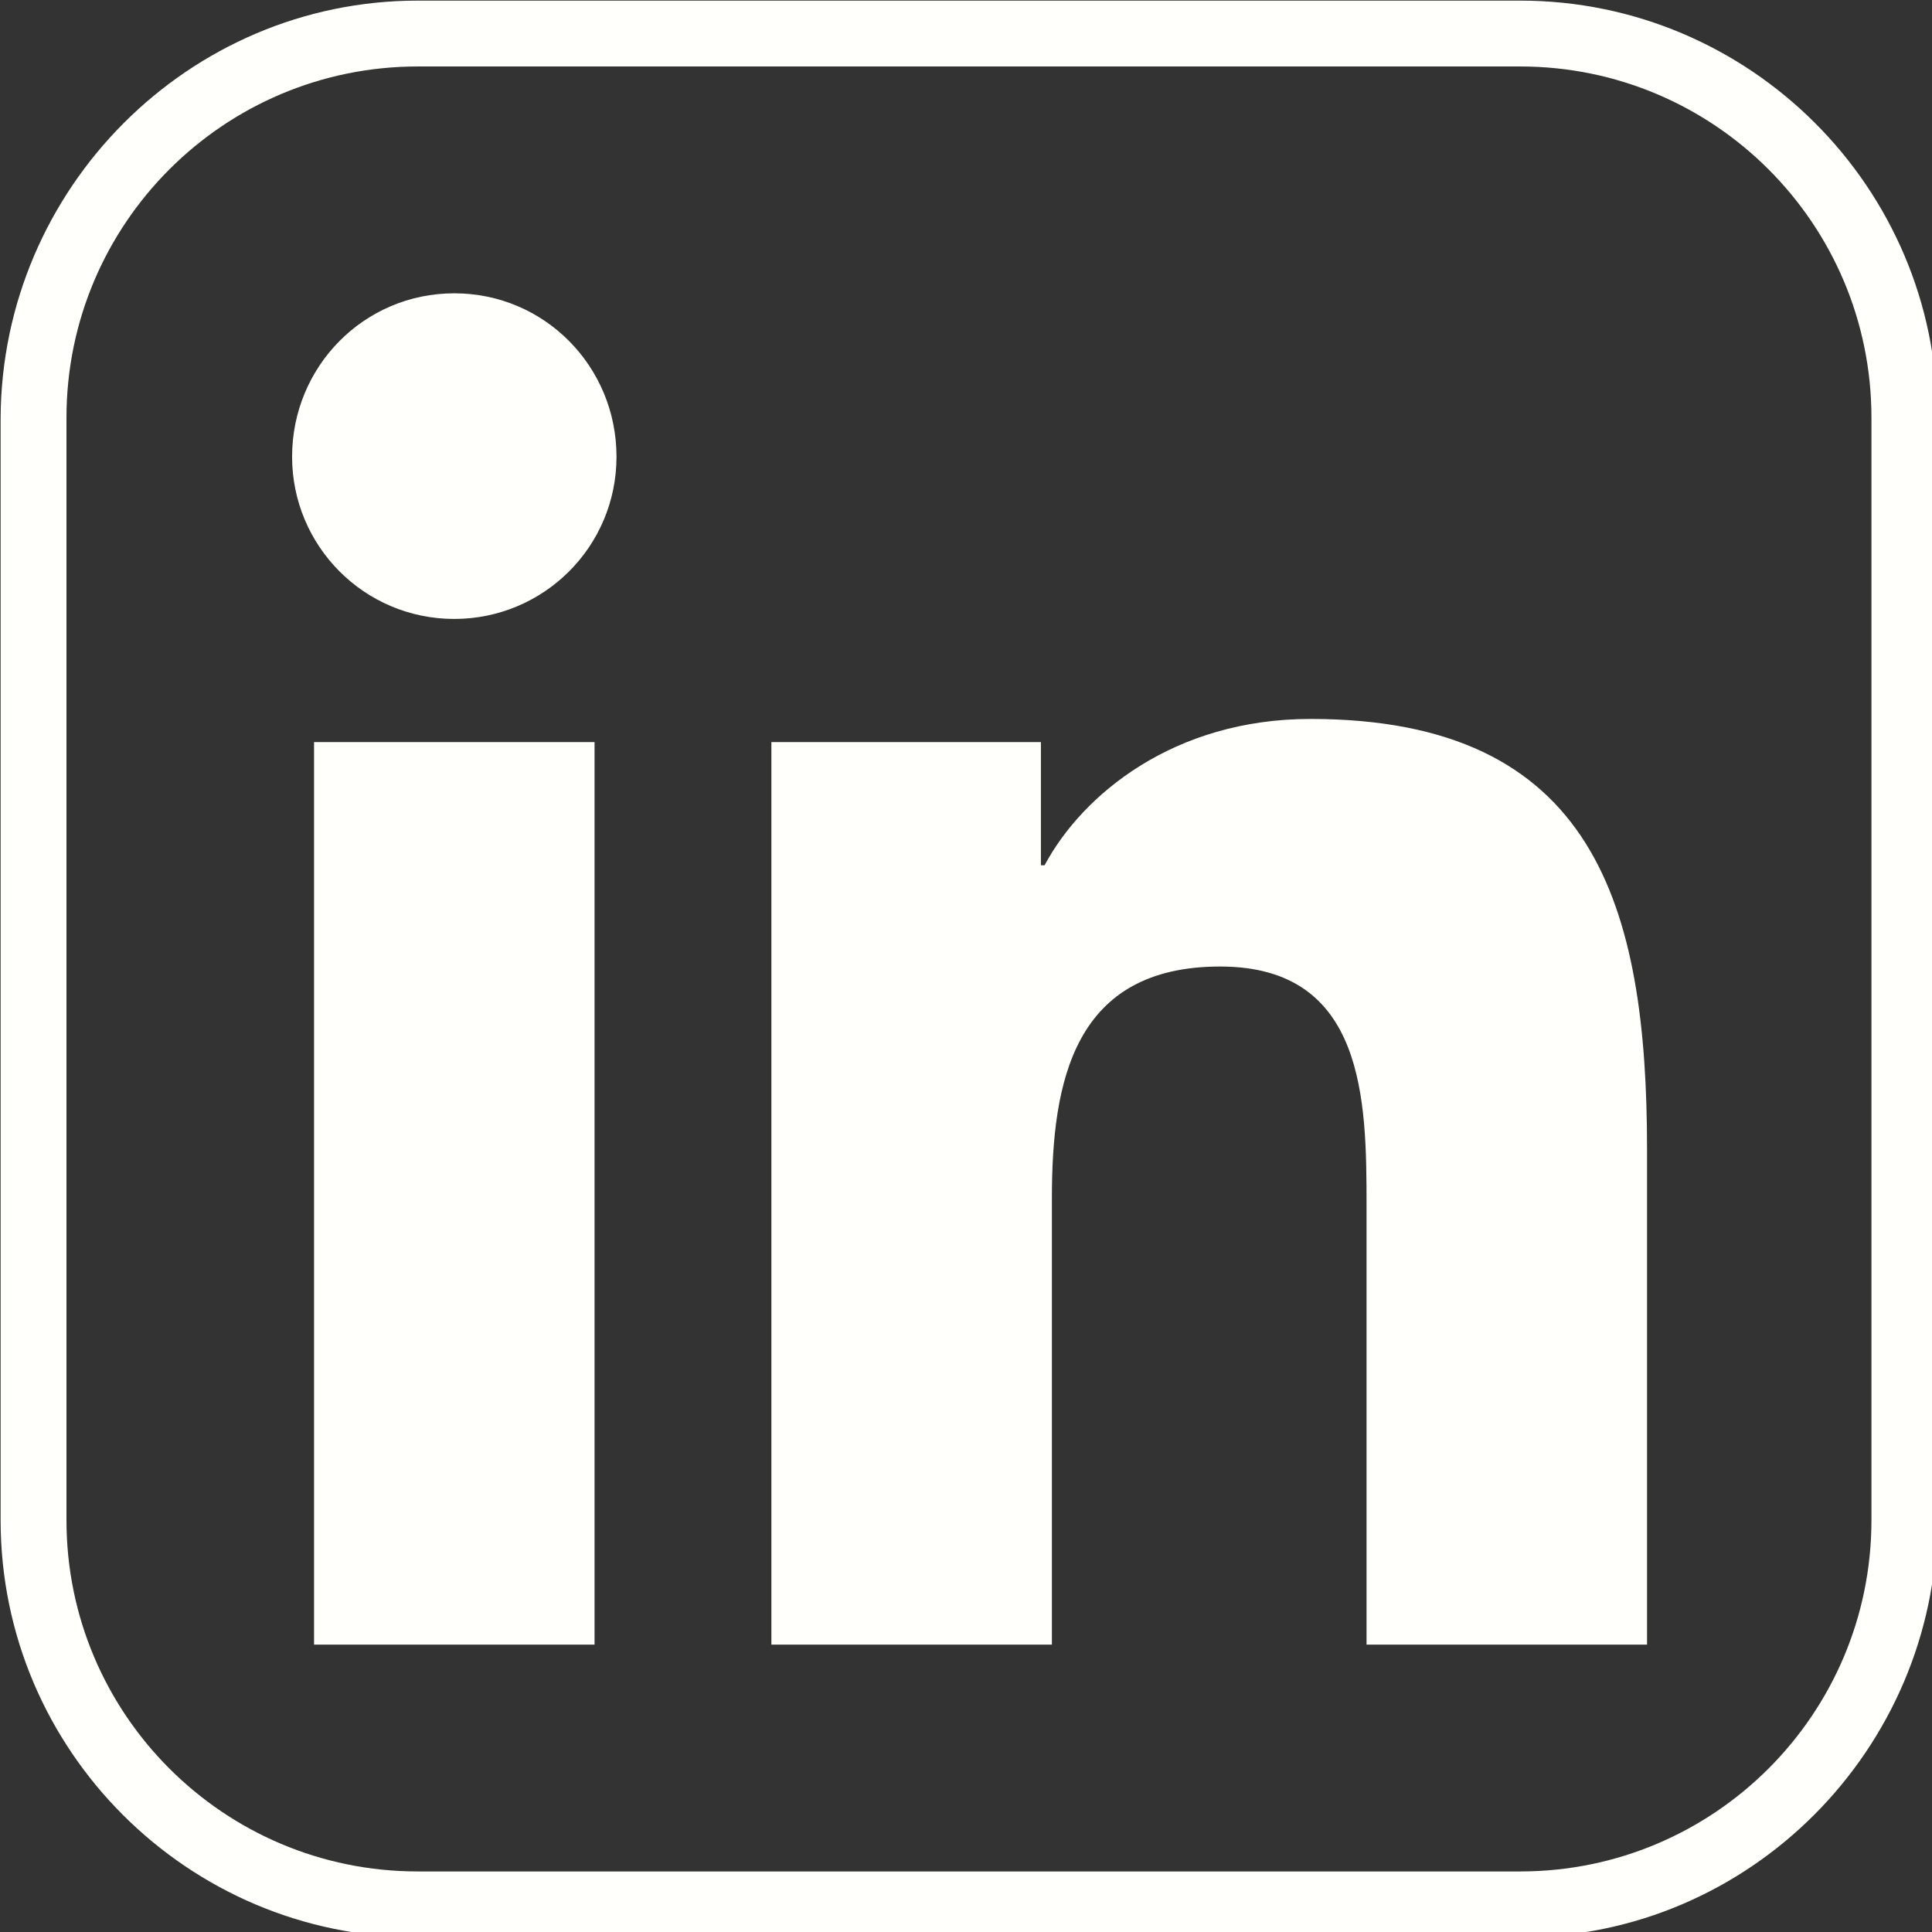
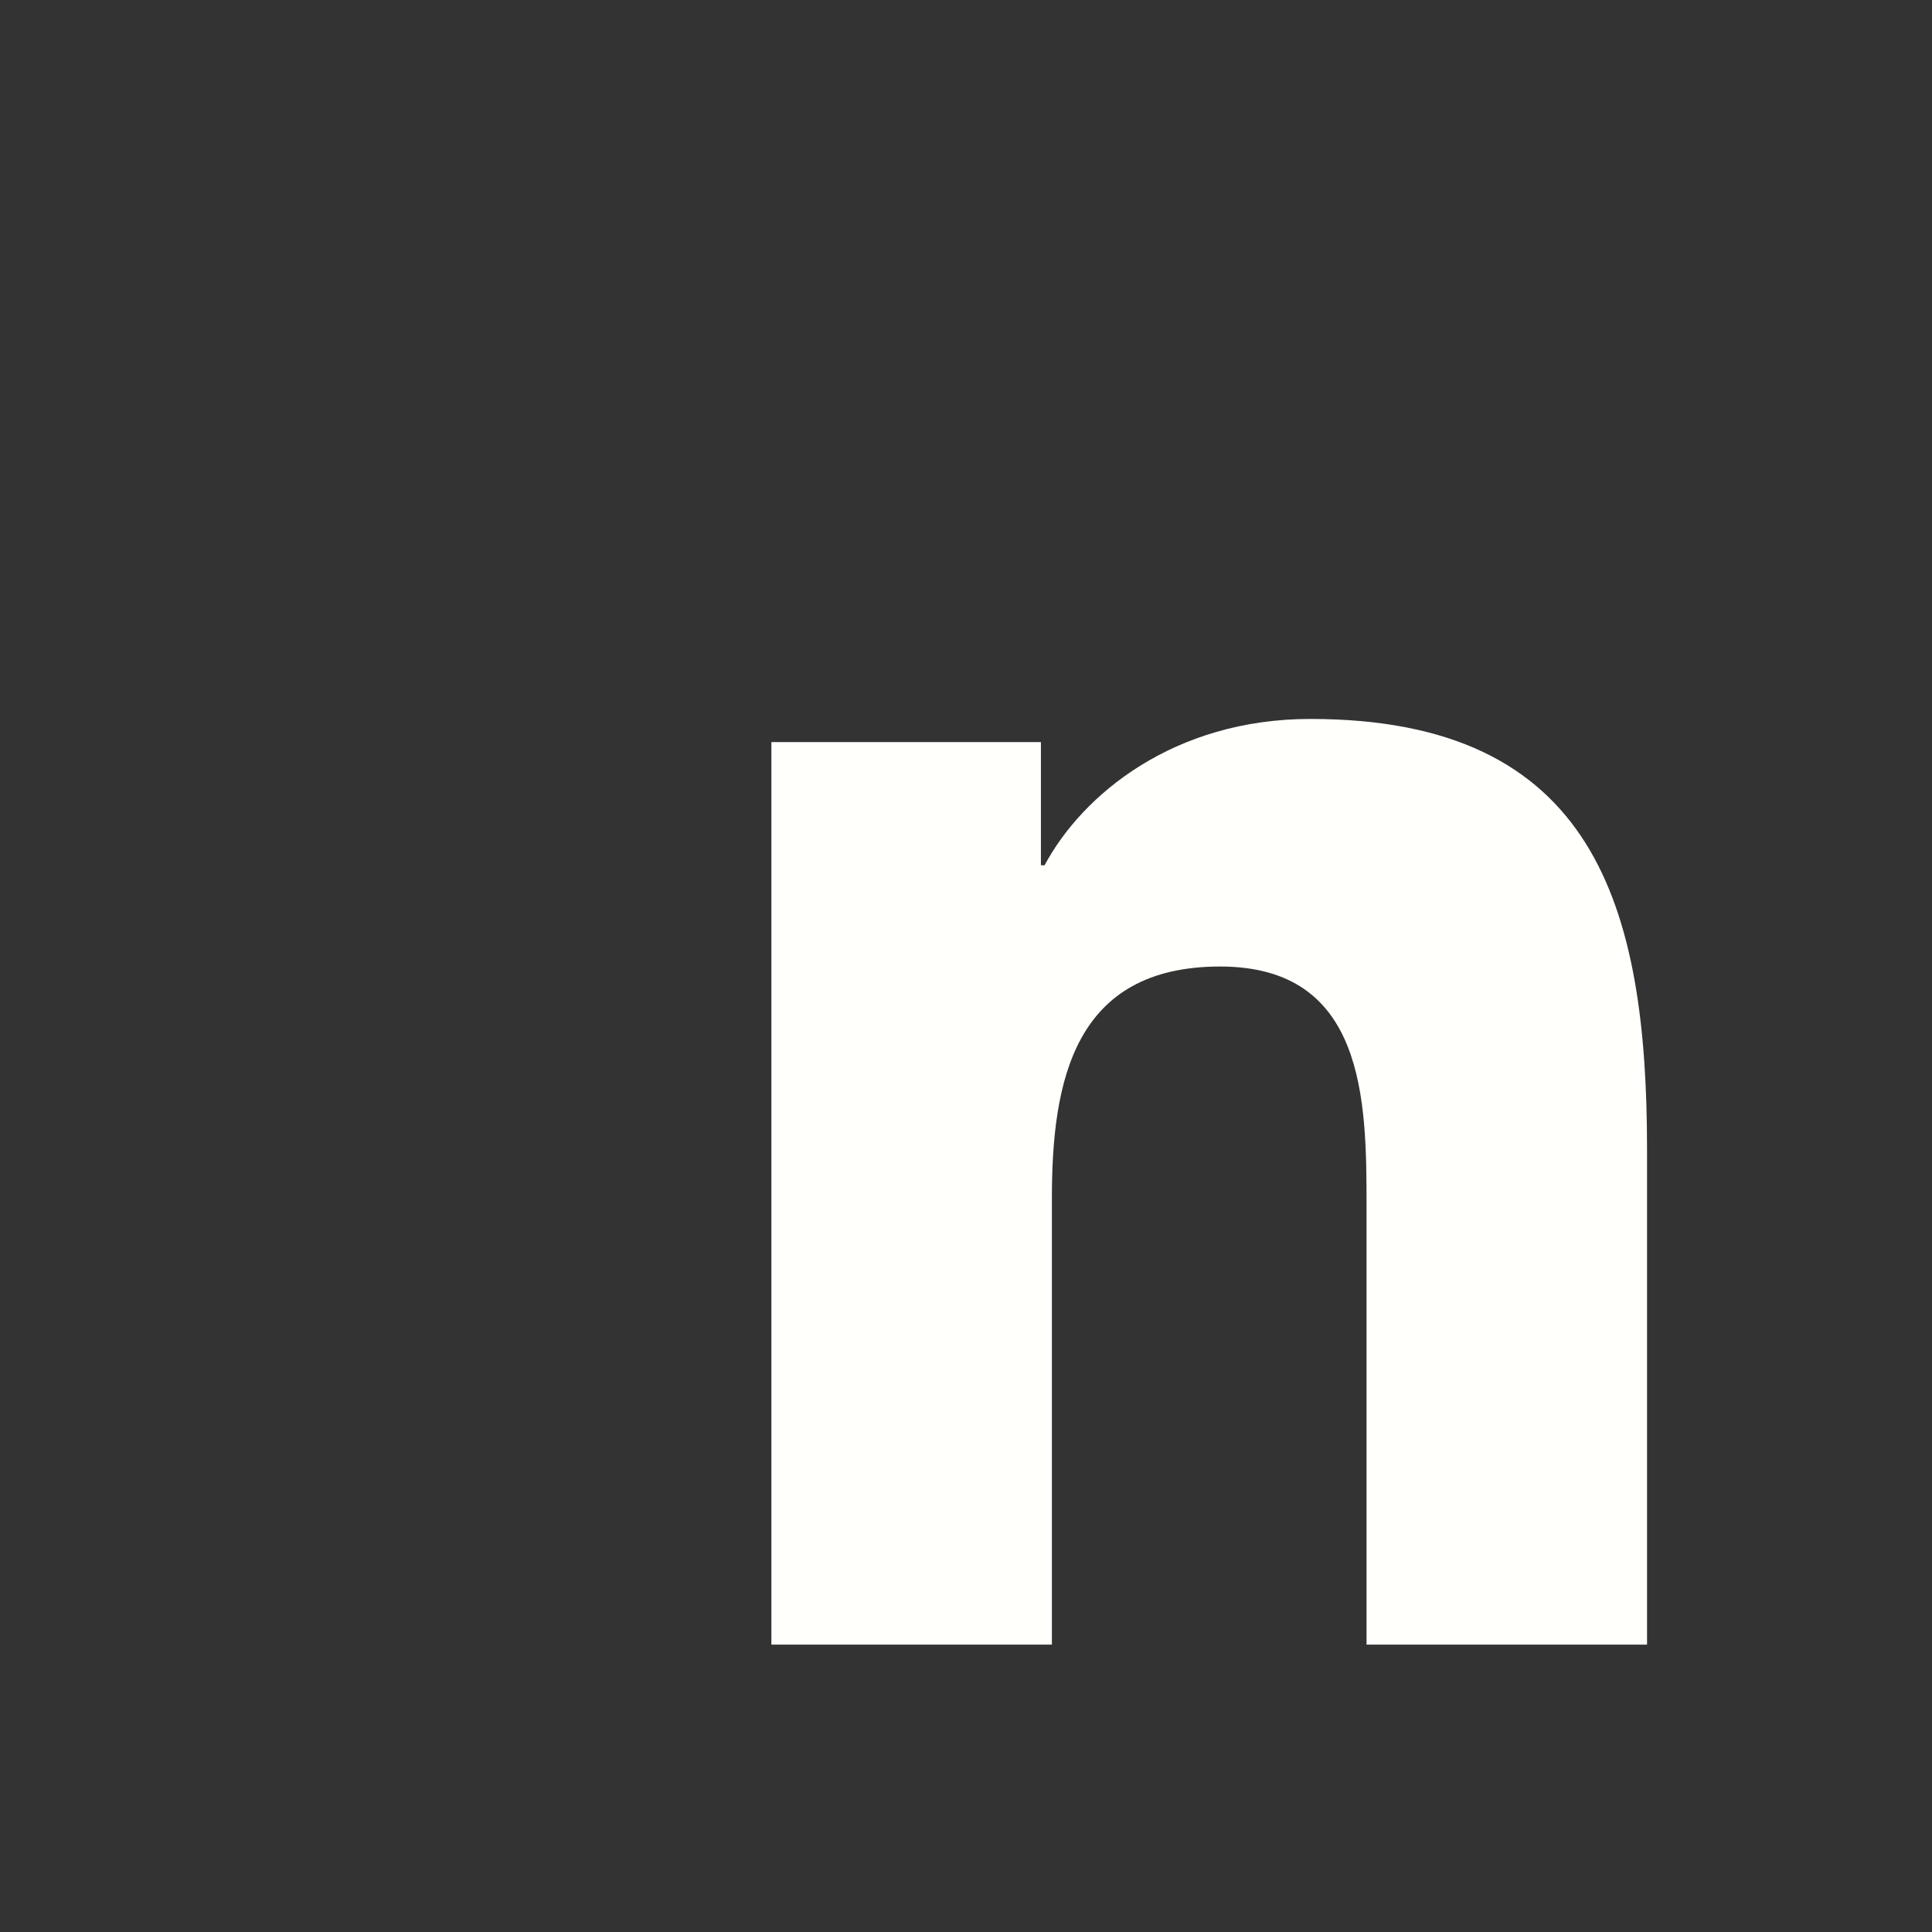
<svg xmlns="http://www.w3.org/2000/svg" xmlns:ns1="http://sodipodi.sourceforge.net/DTD/sodipodi-0.dtd" xmlns:ns2="http://www.inkscape.org/namespaces/inkscape" version="1.1" id="Ebene_1" x="0px" y="0px" viewBox="0 0 32 32" xml:space="preserve" ns1:docname="Linkediin-pfad.svg" width="32" height="32" ns2:version="1.2.2 (732a01da63, 2022-12-09)">
  <rect x="0" y="0" width="32" height="32" fill="#333333" stroke="none" />
  <defs id="defs25" />
  <style type="text/css" id="style2"> .st0{fill:#FFFFFB;} </style>
  <g id="g20" transform="matrix(0.202,0,0,0.202,-4.151,-4.151)" style="stroke-width:4.963">
    <g id="g18" style="stroke-width:4.963">
      <g id="g6" style="stroke-width:4.963">
-         <path class="st0" d="M 145.2,179.4 H 54.8 C 36,179.4 20.6,164.1 20.6,145.2 V 54.8 C 20.7,36 36,20.6 54.8,20.6 h 90.4 c 18.8,0 34.2,15.3 34.2,34.2 v 90.4 C 179.3,164 164,179.4 145.2,179.4 Z M 54.8,26 C 38.9,26 26,38.9 26,54.8 v 90.4 c 0,15.9 12.9,28.8 28.8,28.8 h 90.4 c 15.9,0 28.8,-12.9 28.8,-28.8 V 54.8 C 174,38.9 161.1,26 145.2,26 Z" id="path4" style="stroke-width:4.963" />
-       </g>
+         </g>
      <g id="g16" style="stroke-width:4.963">
        <g id="g10" style="stroke-width:4.963">
-           <path class="st0" d="m 46.3,81.4 h 23 v 74 h -23 z M 57.8,44.6 c 7.4,0 13.3,6 13.3,13.4 0,7.4 -6,13.3 -13.3,13.3 -7.4,0 -13.3,-6 -13.3,-13.3 0,-7.4 5.9,-13.4 13.3,-13.4" id="path8" style="stroke-width:4.963" />
-         </g>
+           </g>
        <g id="g14" style="stroke-width:4.963">
          <path class="st0" d="m 83.8,81.4 h 22.1 v 10.1 h 0.3 c 3.1,-5.8 10.6,-12 21.8,-12 23.3,0 27.6,15.3 27.6,35.3 v 40.6 h -23 v -36 c 0,-8.6 -0.1,-19.6 -12,-19.6 -12,0 -13.8,9.4 -13.8,19 v 36.6 h -23 z" id="path12" style="stroke-width:4.963" />
        </g>
      </g>
    </g>
  </g>
</svg>